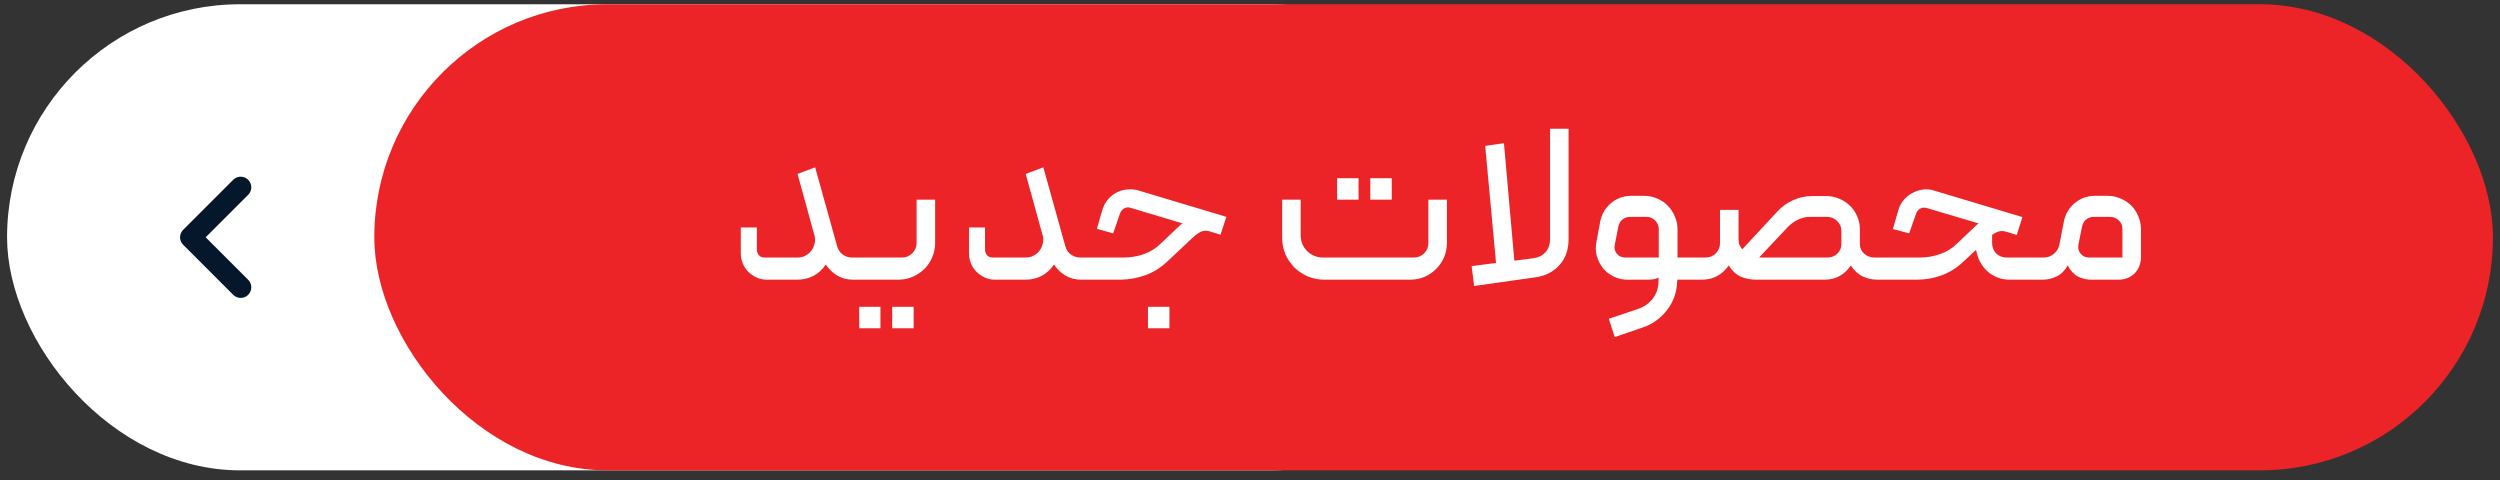
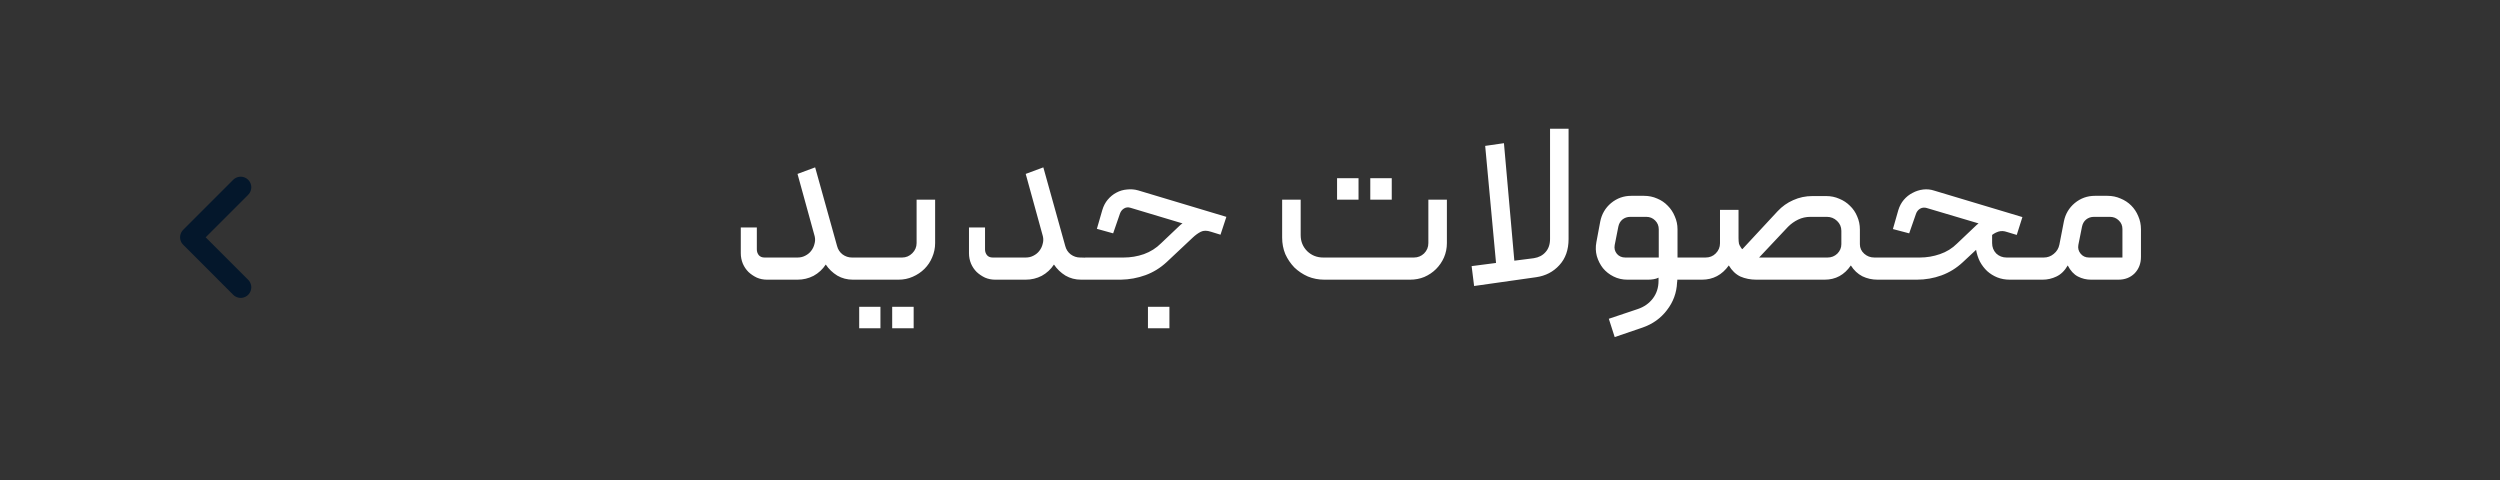
<svg xmlns="http://www.w3.org/2000/svg" width="177" height="34" viewBox="0 0 177 34" fill="none">
  <rect x="0" y="0" width="177" height="34" fill="#333333" stroke="none" />
-   <rect x="0.5" y="0.301" width="106" height="33" rx="16.5" fill="white" />
  <path d="M17.041 13.26L13.5 16.801L17.041 20.341" stroke="#04172B" stroke-width="1.5" stroke-miterlimit="10" stroke-linecap="round" stroke-linejoin="round" />
-   <rect x="26.5" y="0.301" width="150" height="33" rx="16.5" fill="#ED2427" />
-   <path d="M60.32 18.233H60.704C60.758 18.233 60.806 18.259 60.848 18.313C60.901 18.355 60.928 18.409 60.928 18.473V19.577C60.928 19.726 60.853 19.801 60.704 19.801H60.384C59.979 19.801 59.611 19.705 59.28 19.513C58.95 19.31 58.678 19.049 58.464 18.729C58.24 19.07 57.952 19.337 57.6 19.529C57.248 19.71 56.87 19.801 56.464 19.801H54.304C54.048 19.801 53.808 19.753 53.584 19.657C53.36 19.55 53.163 19.417 52.992 19.257C52.822 19.086 52.688 18.889 52.592 18.665C52.496 18.43 52.448 18.185 52.448 17.929V16.105H53.584V17.657C53.584 17.817 53.632 17.955 53.728 18.073C53.824 18.179 53.958 18.233 54.128 18.233H56.464C56.667 18.233 56.848 18.19 57.008 18.105C57.179 18.019 57.318 17.907 57.424 17.769C57.541 17.619 57.621 17.454 57.664 17.273C57.718 17.091 57.723 16.91 57.68 16.729L56.464 12.313L57.712 11.849L59.264 17.417C59.328 17.662 59.456 17.859 59.648 18.009C59.851 18.158 60.075 18.233 60.32 18.233ZM60.831 21.721H62.335V23.241H60.831V21.721ZM63.167 21.721H64.687V23.241H63.167V21.721ZM63.871 18.233C64.148 18.233 64.388 18.131 64.591 17.929C64.794 17.726 64.895 17.486 64.895 17.209V14.137H66.207V17.209C66.207 17.561 66.138 17.897 65.999 18.217C65.871 18.526 65.69 18.798 65.455 19.033C65.221 19.267 64.943 19.454 64.623 19.593C64.314 19.731 63.978 19.801 63.615 19.801H60.703C60.639 19.801 60.586 19.779 60.543 19.737C60.501 19.683 60.479 19.63 60.479 19.577V18.473C60.479 18.409 60.501 18.355 60.543 18.313C60.586 18.259 60.639 18.233 60.703 18.233H63.871ZM76.476 18.233H76.86C76.914 18.233 76.962 18.259 77.004 18.313C77.058 18.355 77.084 18.409 77.084 18.473V19.577C77.084 19.726 77.01 19.801 76.86 19.801H76.54C76.135 19.801 75.767 19.705 75.436 19.513C75.106 19.31 74.834 19.049 74.62 18.729C74.396 19.07 74.108 19.337 73.756 19.529C73.404 19.71 73.026 19.801 72.62 19.801H70.46C70.204 19.801 69.964 19.753 69.74 19.657C69.516 19.55 69.319 19.417 69.148 19.257C68.978 19.086 68.844 18.889 68.748 18.665C68.652 18.43 68.604 18.185 68.604 17.929V16.105H69.74V17.657C69.74 17.817 69.788 17.955 69.884 18.073C69.98 18.179 70.114 18.233 70.284 18.233H72.62C72.823 18.233 73.004 18.19 73.164 18.105C73.335 18.019 73.474 17.907 73.58 17.769C73.698 17.619 73.778 17.454 73.82 17.273C73.874 17.091 73.879 16.91 73.836 16.729L72.62 12.313L73.868 11.849L75.42 17.417C75.484 17.662 75.612 17.859 75.804 18.009C76.007 18.158 76.231 18.233 76.476 18.233ZM76.635 18.473C76.635 18.313 76.71 18.233 76.859 18.233H79.547C80.049 18.233 80.529 18.153 80.987 17.993C81.457 17.822 81.862 17.566 82.203 17.225L83.467 16.025C83.574 15.918 83.659 15.849 83.723 15.817L80.043 14.713C79.873 14.659 79.718 14.675 79.579 14.761C79.441 14.846 79.345 14.969 79.291 15.129L78.811 16.521L77.659 16.201L78.043 14.873C78.129 14.585 78.257 14.339 78.427 14.137C78.609 13.923 78.811 13.758 79.035 13.641C79.27 13.513 79.521 13.438 79.787 13.417C80.065 13.385 80.331 13.406 80.587 13.481L86.827 15.353L86.411 16.617L85.739 16.409C85.451 16.313 85.211 16.313 85.019 16.409C84.827 16.505 84.635 16.643 84.443 16.825L82.603 18.553C82.155 18.969 81.654 19.278 81.099 19.481C80.545 19.683 79.963 19.79 79.355 19.801H76.859C76.795 19.801 76.742 19.779 76.699 19.737C76.657 19.683 76.635 19.63 76.635 19.577V18.473ZM81.275 23.241H82.795V21.721H81.275V23.241ZM100.104 18.233C100.382 18.233 100.622 18.137 100.824 17.945C101.027 17.742 101.128 17.497 101.128 17.209V14.137H102.44V17.209C102.44 17.571 102.371 17.913 102.232 18.233C102.094 18.542 101.907 18.814 101.672 19.049C101.438 19.283 101.16 19.47 100.84 19.609C100.531 19.737 100.195 19.801 99.832 19.801H93.768C93.352 19.801 92.963 19.726 92.6 19.577C92.238 19.417 91.918 19.203 91.64 18.937C91.374 18.659 91.16 18.345 91 17.993C90.851 17.63 90.776 17.241 90.776 16.825V14.137H92.088V16.649C92.088 17.097 92.243 17.475 92.552 17.785C92.862 18.083 93.24 18.233 93.688 18.233H100.104ZM94.664 14.137H96.184V12.617H94.664V14.137ZM97.016 14.137H98.536V12.617H97.016V14.137ZM111.055 9.113V16.921C111.055 17.689 110.836 18.307 110.399 18.777C109.972 19.246 109.428 19.529 108.767 19.625L104.367 20.249L104.191 18.841L105.919 18.617L105.151 10.329L106.479 10.137L107.215 18.457L108.591 18.281C108.943 18.227 109.22 18.083 109.423 17.849C109.636 17.614 109.743 17.305 109.743 16.921V9.113H111.055ZM115.216 19.801C114.864 19.801 114.538 19.726 114.24 19.577C113.941 19.427 113.69 19.23 113.488 18.985C113.296 18.739 113.152 18.457 113.056 18.137C112.97 17.817 112.96 17.486 113.024 17.145L113.296 15.689C113.402 15.155 113.658 14.718 114.064 14.377C114.48 14.035 114.954 13.865 115.488 13.865H116.4C116.73 13.865 117.04 13.929 117.328 14.057C117.616 14.174 117.866 14.345 118.08 14.569C118.293 14.782 118.458 15.033 118.576 15.321C118.704 15.609 118.768 15.913 118.768 16.233V18.233H119.984C120.133 18.233 120.208 18.307 120.208 18.457V19.577C120.208 19.726 120.133 19.801 119.984 19.801H118.752C118.752 19.811 118.752 19.838 118.752 19.881C118.752 19.923 118.746 19.966 118.736 20.009C118.704 20.734 118.464 21.385 118.016 21.961C117.578 22.537 117.002 22.947 116.288 23.193L114.32 23.865L113.904 22.569L115.952 21.881C116.4 21.731 116.757 21.481 117.024 21.129C117.29 20.777 117.424 20.361 117.424 19.881V19.657C117.328 19.71 117.21 19.747 117.072 19.769C116.944 19.79 116.816 19.801 116.688 19.801H115.216ZM115.072 18.233H117.44V16.233C117.44 15.987 117.354 15.779 117.184 15.609C117.013 15.438 116.805 15.353 116.56 15.353H115.424C115.21 15.353 115.024 15.417 114.864 15.545C114.714 15.673 114.618 15.843 114.576 16.057L114.32 17.353C114.277 17.587 114.33 17.795 114.48 17.977C114.629 18.147 114.826 18.233 115.072 18.233ZM129.392 18.233C129.659 18.233 129.888 18.142 130.08 17.961C130.272 17.769 130.368 17.545 130.368 17.289V16.345C130.368 16.067 130.267 15.833 130.064 15.641C129.862 15.449 129.622 15.353 129.344 15.353H128.176C127.867 15.353 127.579 15.417 127.312 15.545C127.046 15.673 126.806 15.843 126.592 16.057L124.544 18.233H129.392ZM123.088 16.857C123.088 17.017 123.099 17.15 123.12 17.257C123.152 17.353 123.19 17.427 123.232 17.481C123.264 17.555 123.307 17.609 123.36 17.641L125.856 14.953C126.176 14.611 126.544 14.35 126.96 14.169C127.387 13.977 127.84 13.881 128.32 13.881H129.296C129.627 13.881 129.936 13.945 130.224 14.073C130.512 14.19 130.763 14.355 130.976 14.569C131.2 14.782 131.371 15.033 131.488 15.321C131.616 15.609 131.68 15.918 131.68 16.249V17.289C131.68 17.555 131.782 17.779 131.984 17.961C132.187 18.142 132.427 18.233 132.704 18.233H133.232C133.286 18.233 133.334 18.254 133.376 18.297C133.43 18.339 133.456 18.393 133.456 18.457V19.577C133.456 19.63 133.435 19.683 133.392 19.737C133.35 19.779 133.296 19.801 133.232 19.801H132.928C132.544 19.801 132.187 19.721 131.856 19.561C131.526 19.39 131.254 19.134 131.04 18.793C130.582 19.465 129.963 19.801 129.184 19.801H124.352C123.936 19.801 123.558 19.726 123.216 19.577C122.886 19.417 122.614 19.155 122.4 18.793C121.92 19.465 121.286 19.801 120.496 19.801H119.984C119.835 19.801 119.76 19.726 119.76 19.577V18.457C119.76 18.393 119.787 18.339 119.84 18.297C119.883 18.254 119.931 18.233 119.984 18.233H120.752C121.04 18.233 121.28 18.137 121.472 17.945C121.675 17.742 121.776 17.502 121.776 17.225V14.857H123.088V16.857ZM133.234 19.801C133.085 19.801 133.01 19.726 133.01 19.577V18.457C133.01 18.403 133.037 18.355 133.09 18.313C133.133 18.259 133.181 18.233 133.234 18.233H135.922C136.413 18.233 136.888 18.153 137.346 17.993C137.816 17.833 138.221 17.582 138.562 17.241L139.826 16.041C139.912 15.955 139.997 15.881 140.082 15.817L136.418 14.729C136.248 14.675 136.088 14.691 135.938 14.777C135.8 14.862 135.704 14.985 135.65 15.145L135.17 16.521L134.018 16.217L134.402 14.873C134.488 14.595 134.616 14.355 134.786 14.153C134.968 13.939 135.176 13.774 135.41 13.657C135.645 13.529 135.896 13.449 136.162 13.417C136.429 13.385 136.69 13.411 136.946 13.497L143.186 15.369L142.786 16.633L142.098 16.425C141.885 16.35 141.688 16.339 141.506 16.393C141.336 16.446 141.181 16.526 141.042 16.633V17.209C141.042 17.497 141.138 17.742 141.33 17.945C141.533 18.137 141.778 18.233 142.066 18.233H144.194C144.344 18.233 144.418 18.307 144.418 18.457V19.577C144.418 19.726 144.344 19.801 144.194 19.801H142.29C141.97 19.801 141.677 19.747 141.41 19.641C141.144 19.534 140.904 19.385 140.69 19.193C140.488 19.001 140.317 18.777 140.178 18.521C140.05 18.265 139.96 17.987 139.906 17.689L138.962 18.569C138.514 18.985 138.013 19.294 137.458 19.497C136.904 19.699 136.322 19.801 135.714 19.801H133.234ZM147.9 18.233H150.268V16.217C150.268 15.971 150.182 15.769 150.012 15.609C149.841 15.438 149.633 15.353 149.388 15.353H148.252C148.038 15.353 147.852 15.417 147.692 15.545C147.542 15.673 147.446 15.843 147.404 16.057L147.148 17.337C147.105 17.571 147.158 17.779 147.308 17.961C147.457 18.142 147.654 18.233 147.9 18.233ZM145.804 17.321L146.124 15.673C146.23 15.15 146.486 14.718 146.892 14.377C147.308 14.035 147.782 13.865 148.316 13.865H149.212C149.542 13.865 149.852 13.929 150.14 14.057C150.428 14.174 150.678 14.339 150.892 14.553C151.105 14.766 151.27 15.017 151.388 15.305C151.516 15.593 151.58 15.902 151.58 16.233V18.185C151.58 18.654 151.43 19.043 151.132 19.353C150.833 19.651 150.449 19.801 149.98 19.801H148.044C147.713 19.801 147.404 19.726 147.116 19.577C146.828 19.427 146.588 19.166 146.396 18.793C146.182 19.166 145.916 19.427 145.596 19.577C145.286 19.726 144.961 19.801 144.62 19.801H144.188C144.038 19.801 143.963 19.726 143.963 19.577V18.457C143.963 18.403 143.985 18.355 144.027 18.313C144.07 18.259 144.123 18.233 144.188 18.233H144.7C144.966 18.233 145.201 18.147 145.404 17.977C145.617 17.806 145.75 17.587 145.804 17.321Z" fill="white" />
+   <path d="M60.32 18.233H60.704C60.758 18.233 60.806 18.259 60.848 18.313C60.901 18.355 60.928 18.409 60.928 18.473V19.577C60.928 19.726 60.853 19.801 60.704 19.801H60.384C59.979 19.801 59.611 19.705 59.28 19.513C58.95 19.31 58.678 19.049 58.464 18.729C58.24 19.07 57.952 19.337 57.6 19.529C57.248 19.71 56.87 19.801 56.464 19.801H54.304C54.048 19.801 53.808 19.753 53.584 19.657C53.36 19.55 53.163 19.417 52.992 19.257C52.822 19.086 52.688 18.889 52.592 18.665C52.496 18.43 52.448 18.185 52.448 17.929V16.105H53.584V17.657C53.584 17.817 53.632 17.955 53.728 18.073C53.824 18.179 53.958 18.233 54.128 18.233H56.464C56.667 18.233 56.848 18.19 57.008 18.105C57.179 18.019 57.318 17.907 57.424 17.769C57.541 17.619 57.621 17.454 57.664 17.273C57.718 17.091 57.723 16.91 57.68 16.729L56.464 12.313L57.712 11.849L59.264 17.417C59.328 17.662 59.456 17.859 59.648 18.009C59.851 18.158 60.075 18.233 60.32 18.233ZM60.831 21.721H62.335V23.241H60.831V21.721ZM63.167 21.721H64.687V23.241H63.167V21.721ZM63.871 18.233C64.148 18.233 64.388 18.131 64.591 17.929C64.794 17.726 64.895 17.486 64.895 17.209V14.137H66.207V17.209C66.207 17.561 66.138 17.897 65.999 18.217C65.871 18.526 65.69 18.798 65.455 19.033C65.221 19.267 64.943 19.454 64.623 19.593C64.314 19.731 63.978 19.801 63.615 19.801H60.703C60.639 19.801 60.586 19.779 60.543 19.737C60.501 19.683 60.479 19.63 60.479 19.577V18.473C60.479 18.409 60.501 18.355 60.543 18.313C60.586 18.259 60.639 18.233 60.703 18.233H63.871ZM76.476 18.233C76.914 18.233 76.962 18.259 77.004 18.313C77.058 18.355 77.084 18.409 77.084 18.473V19.577C77.084 19.726 77.01 19.801 76.86 19.801H76.54C76.135 19.801 75.767 19.705 75.436 19.513C75.106 19.31 74.834 19.049 74.62 18.729C74.396 19.07 74.108 19.337 73.756 19.529C73.404 19.71 73.026 19.801 72.62 19.801H70.46C70.204 19.801 69.964 19.753 69.74 19.657C69.516 19.55 69.319 19.417 69.148 19.257C68.978 19.086 68.844 18.889 68.748 18.665C68.652 18.43 68.604 18.185 68.604 17.929V16.105H69.74V17.657C69.74 17.817 69.788 17.955 69.884 18.073C69.98 18.179 70.114 18.233 70.284 18.233H72.62C72.823 18.233 73.004 18.19 73.164 18.105C73.335 18.019 73.474 17.907 73.58 17.769C73.698 17.619 73.778 17.454 73.82 17.273C73.874 17.091 73.879 16.91 73.836 16.729L72.62 12.313L73.868 11.849L75.42 17.417C75.484 17.662 75.612 17.859 75.804 18.009C76.007 18.158 76.231 18.233 76.476 18.233ZM76.635 18.473C76.635 18.313 76.71 18.233 76.859 18.233H79.547C80.049 18.233 80.529 18.153 80.987 17.993C81.457 17.822 81.862 17.566 82.203 17.225L83.467 16.025C83.574 15.918 83.659 15.849 83.723 15.817L80.043 14.713C79.873 14.659 79.718 14.675 79.579 14.761C79.441 14.846 79.345 14.969 79.291 15.129L78.811 16.521L77.659 16.201L78.043 14.873C78.129 14.585 78.257 14.339 78.427 14.137C78.609 13.923 78.811 13.758 79.035 13.641C79.27 13.513 79.521 13.438 79.787 13.417C80.065 13.385 80.331 13.406 80.587 13.481L86.827 15.353L86.411 16.617L85.739 16.409C85.451 16.313 85.211 16.313 85.019 16.409C84.827 16.505 84.635 16.643 84.443 16.825L82.603 18.553C82.155 18.969 81.654 19.278 81.099 19.481C80.545 19.683 79.963 19.79 79.355 19.801H76.859C76.795 19.801 76.742 19.779 76.699 19.737C76.657 19.683 76.635 19.63 76.635 19.577V18.473ZM81.275 23.241H82.795V21.721H81.275V23.241ZM100.104 18.233C100.382 18.233 100.622 18.137 100.824 17.945C101.027 17.742 101.128 17.497 101.128 17.209V14.137H102.44V17.209C102.44 17.571 102.371 17.913 102.232 18.233C102.094 18.542 101.907 18.814 101.672 19.049C101.438 19.283 101.16 19.47 100.84 19.609C100.531 19.737 100.195 19.801 99.832 19.801H93.768C93.352 19.801 92.963 19.726 92.6 19.577C92.238 19.417 91.918 19.203 91.64 18.937C91.374 18.659 91.16 18.345 91 17.993C90.851 17.63 90.776 17.241 90.776 16.825V14.137H92.088V16.649C92.088 17.097 92.243 17.475 92.552 17.785C92.862 18.083 93.24 18.233 93.688 18.233H100.104ZM94.664 14.137H96.184V12.617H94.664V14.137ZM97.016 14.137H98.536V12.617H97.016V14.137ZM111.055 9.113V16.921C111.055 17.689 110.836 18.307 110.399 18.777C109.972 19.246 109.428 19.529 108.767 19.625L104.367 20.249L104.191 18.841L105.919 18.617L105.151 10.329L106.479 10.137L107.215 18.457L108.591 18.281C108.943 18.227 109.22 18.083 109.423 17.849C109.636 17.614 109.743 17.305 109.743 16.921V9.113H111.055ZM115.216 19.801C114.864 19.801 114.538 19.726 114.24 19.577C113.941 19.427 113.69 19.23 113.488 18.985C113.296 18.739 113.152 18.457 113.056 18.137C112.97 17.817 112.96 17.486 113.024 17.145L113.296 15.689C113.402 15.155 113.658 14.718 114.064 14.377C114.48 14.035 114.954 13.865 115.488 13.865H116.4C116.73 13.865 117.04 13.929 117.328 14.057C117.616 14.174 117.866 14.345 118.08 14.569C118.293 14.782 118.458 15.033 118.576 15.321C118.704 15.609 118.768 15.913 118.768 16.233V18.233H119.984C120.133 18.233 120.208 18.307 120.208 18.457V19.577C120.208 19.726 120.133 19.801 119.984 19.801H118.752C118.752 19.811 118.752 19.838 118.752 19.881C118.752 19.923 118.746 19.966 118.736 20.009C118.704 20.734 118.464 21.385 118.016 21.961C117.578 22.537 117.002 22.947 116.288 23.193L114.32 23.865L113.904 22.569L115.952 21.881C116.4 21.731 116.757 21.481 117.024 21.129C117.29 20.777 117.424 20.361 117.424 19.881V19.657C117.328 19.71 117.21 19.747 117.072 19.769C116.944 19.79 116.816 19.801 116.688 19.801H115.216ZM115.072 18.233H117.44V16.233C117.44 15.987 117.354 15.779 117.184 15.609C117.013 15.438 116.805 15.353 116.56 15.353H115.424C115.21 15.353 115.024 15.417 114.864 15.545C114.714 15.673 114.618 15.843 114.576 16.057L114.32 17.353C114.277 17.587 114.33 17.795 114.48 17.977C114.629 18.147 114.826 18.233 115.072 18.233ZM129.392 18.233C129.659 18.233 129.888 18.142 130.08 17.961C130.272 17.769 130.368 17.545 130.368 17.289V16.345C130.368 16.067 130.267 15.833 130.064 15.641C129.862 15.449 129.622 15.353 129.344 15.353H128.176C127.867 15.353 127.579 15.417 127.312 15.545C127.046 15.673 126.806 15.843 126.592 16.057L124.544 18.233H129.392ZM123.088 16.857C123.088 17.017 123.099 17.15 123.12 17.257C123.152 17.353 123.19 17.427 123.232 17.481C123.264 17.555 123.307 17.609 123.36 17.641L125.856 14.953C126.176 14.611 126.544 14.35 126.96 14.169C127.387 13.977 127.84 13.881 128.32 13.881H129.296C129.627 13.881 129.936 13.945 130.224 14.073C130.512 14.19 130.763 14.355 130.976 14.569C131.2 14.782 131.371 15.033 131.488 15.321C131.616 15.609 131.68 15.918 131.68 16.249V17.289C131.68 17.555 131.782 17.779 131.984 17.961C132.187 18.142 132.427 18.233 132.704 18.233H133.232C133.286 18.233 133.334 18.254 133.376 18.297C133.43 18.339 133.456 18.393 133.456 18.457V19.577C133.456 19.63 133.435 19.683 133.392 19.737C133.35 19.779 133.296 19.801 133.232 19.801H132.928C132.544 19.801 132.187 19.721 131.856 19.561C131.526 19.39 131.254 19.134 131.04 18.793C130.582 19.465 129.963 19.801 129.184 19.801H124.352C123.936 19.801 123.558 19.726 123.216 19.577C122.886 19.417 122.614 19.155 122.4 18.793C121.92 19.465 121.286 19.801 120.496 19.801H119.984C119.835 19.801 119.76 19.726 119.76 19.577V18.457C119.76 18.393 119.787 18.339 119.84 18.297C119.883 18.254 119.931 18.233 119.984 18.233H120.752C121.04 18.233 121.28 18.137 121.472 17.945C121.675 17.742 121.776 17.502 121.776 17.225V14.857H123.088V16.857ZM133.234 19.801C133.085 19.801 133.01 19.726 133.01 19.577V18.457C133.01 18.403 133.037 18.355 133.09 18.313C133.133 18.259 133.181 18.233 133.234 18.233H135.922C136.413 18.233 136.888 18.153 137.346 17.993C137.816 17.833 138.221 17.582 138.562 17.241L139.826 16.041C139.912 15.955 139.997 15.881 140.082 15.817L136.418 14.729C136.248 14.675 136.088 14.691 135.938 14.777C135.8 14.862 135.704 14.985 135.65 15.145L135.17 16.521L134.018 16.217L134.402 14.873C134.488 14.595 134.616 14.355 134.786 14.153C134.968 13.939 135.176 13.774 135.41 13.657C135.645 13.529 135.896 13.449 136.162 13.417C136.429 13.385 136.69 13.411 136.946 13.497L143.186 15.369L142.786 16.633L142.098 16.425C141.885 16.35 141.688 16.339 141.506 16.393C141.336 16.446 141.181 16.526 141.042 16.633V17.209C141.042 17.497 141.138 17.742 141.33 17.945C141.533 18.137 141.778 18.233 142.066 18.233H144.194C144.344 18.233 144.418 18.307 144.418 18.457V19.577C144.418 19.726 144.344 19.801 144.194 19.801H142.29C141.97 19.801 141.677 19.747 141.41 19.641C141.144 19.534 140.904 19.385 140.69 19.193C140.488 19.001 140.317 18.777 140.178 18.521C140.05 18.265 139.96 17.987 139.906 17.689L138.962 18.569C138.514 18.985 138.013 19.294 137.458 19.497C136.904 19.699 136.322 19.801 135.714 19.801H133.234ZM147.9 18.233H150.268V16.217C150.268 15.971 150.182 15.769 150.012 15.609C149.841 15.438 149.633 15.353 149.388 15.353H148.252C148.038 15.353 147.852 15.417 147.692 15.545C147.542 15.673 147.446 15.843 147.404 16.057L147.148 17.337C147.105 17.571 147.158 17.779 147.308 17.961C147.457 18.142 147.654 18.233 147.9 18.233ZM145.804 17.321L146.124 15.673C146.23 15.15 146.486 14.718 146.892 14.377C147.308 14.035 147.782 13.865 148.316 13.865H149.212C149.542 13.865 149.852 13.929 150.14 14.057C150.428 14.174 150.678 14.339 150.892 14.553C151.105 14.766 151.27 15.017 151.388 15.305C151.516 15.593 151.58 15.902 151.58 16.233V18.185C151.58 18.654 151.43 19.043 151.132 19.353C150.833 19.651 150.449 19.801 149.98 19.801H148.044C147.713 19.801 147.404 19.726 147.116 19.577C146.828 19.427 146.588 19.166 146.396 18.793C146.182 19.166 145.916 19.427 145.596 19.577C145.286 19.726 144.961 19.801 144.62 19.801H144.188C144.038 19.801 143.963 19.726 143.963 19.577V18.457C143.963 18.403 143.985 18.355 144.027 18.313C144.07 18.259 144.123 18.233 144.188 18.233H144.7C144.966 18.233 145.201 18.147 145.404 17.977C145.617 17.806 145.75 17.587 145.804 17.321Z" fill="white" />
</svg>